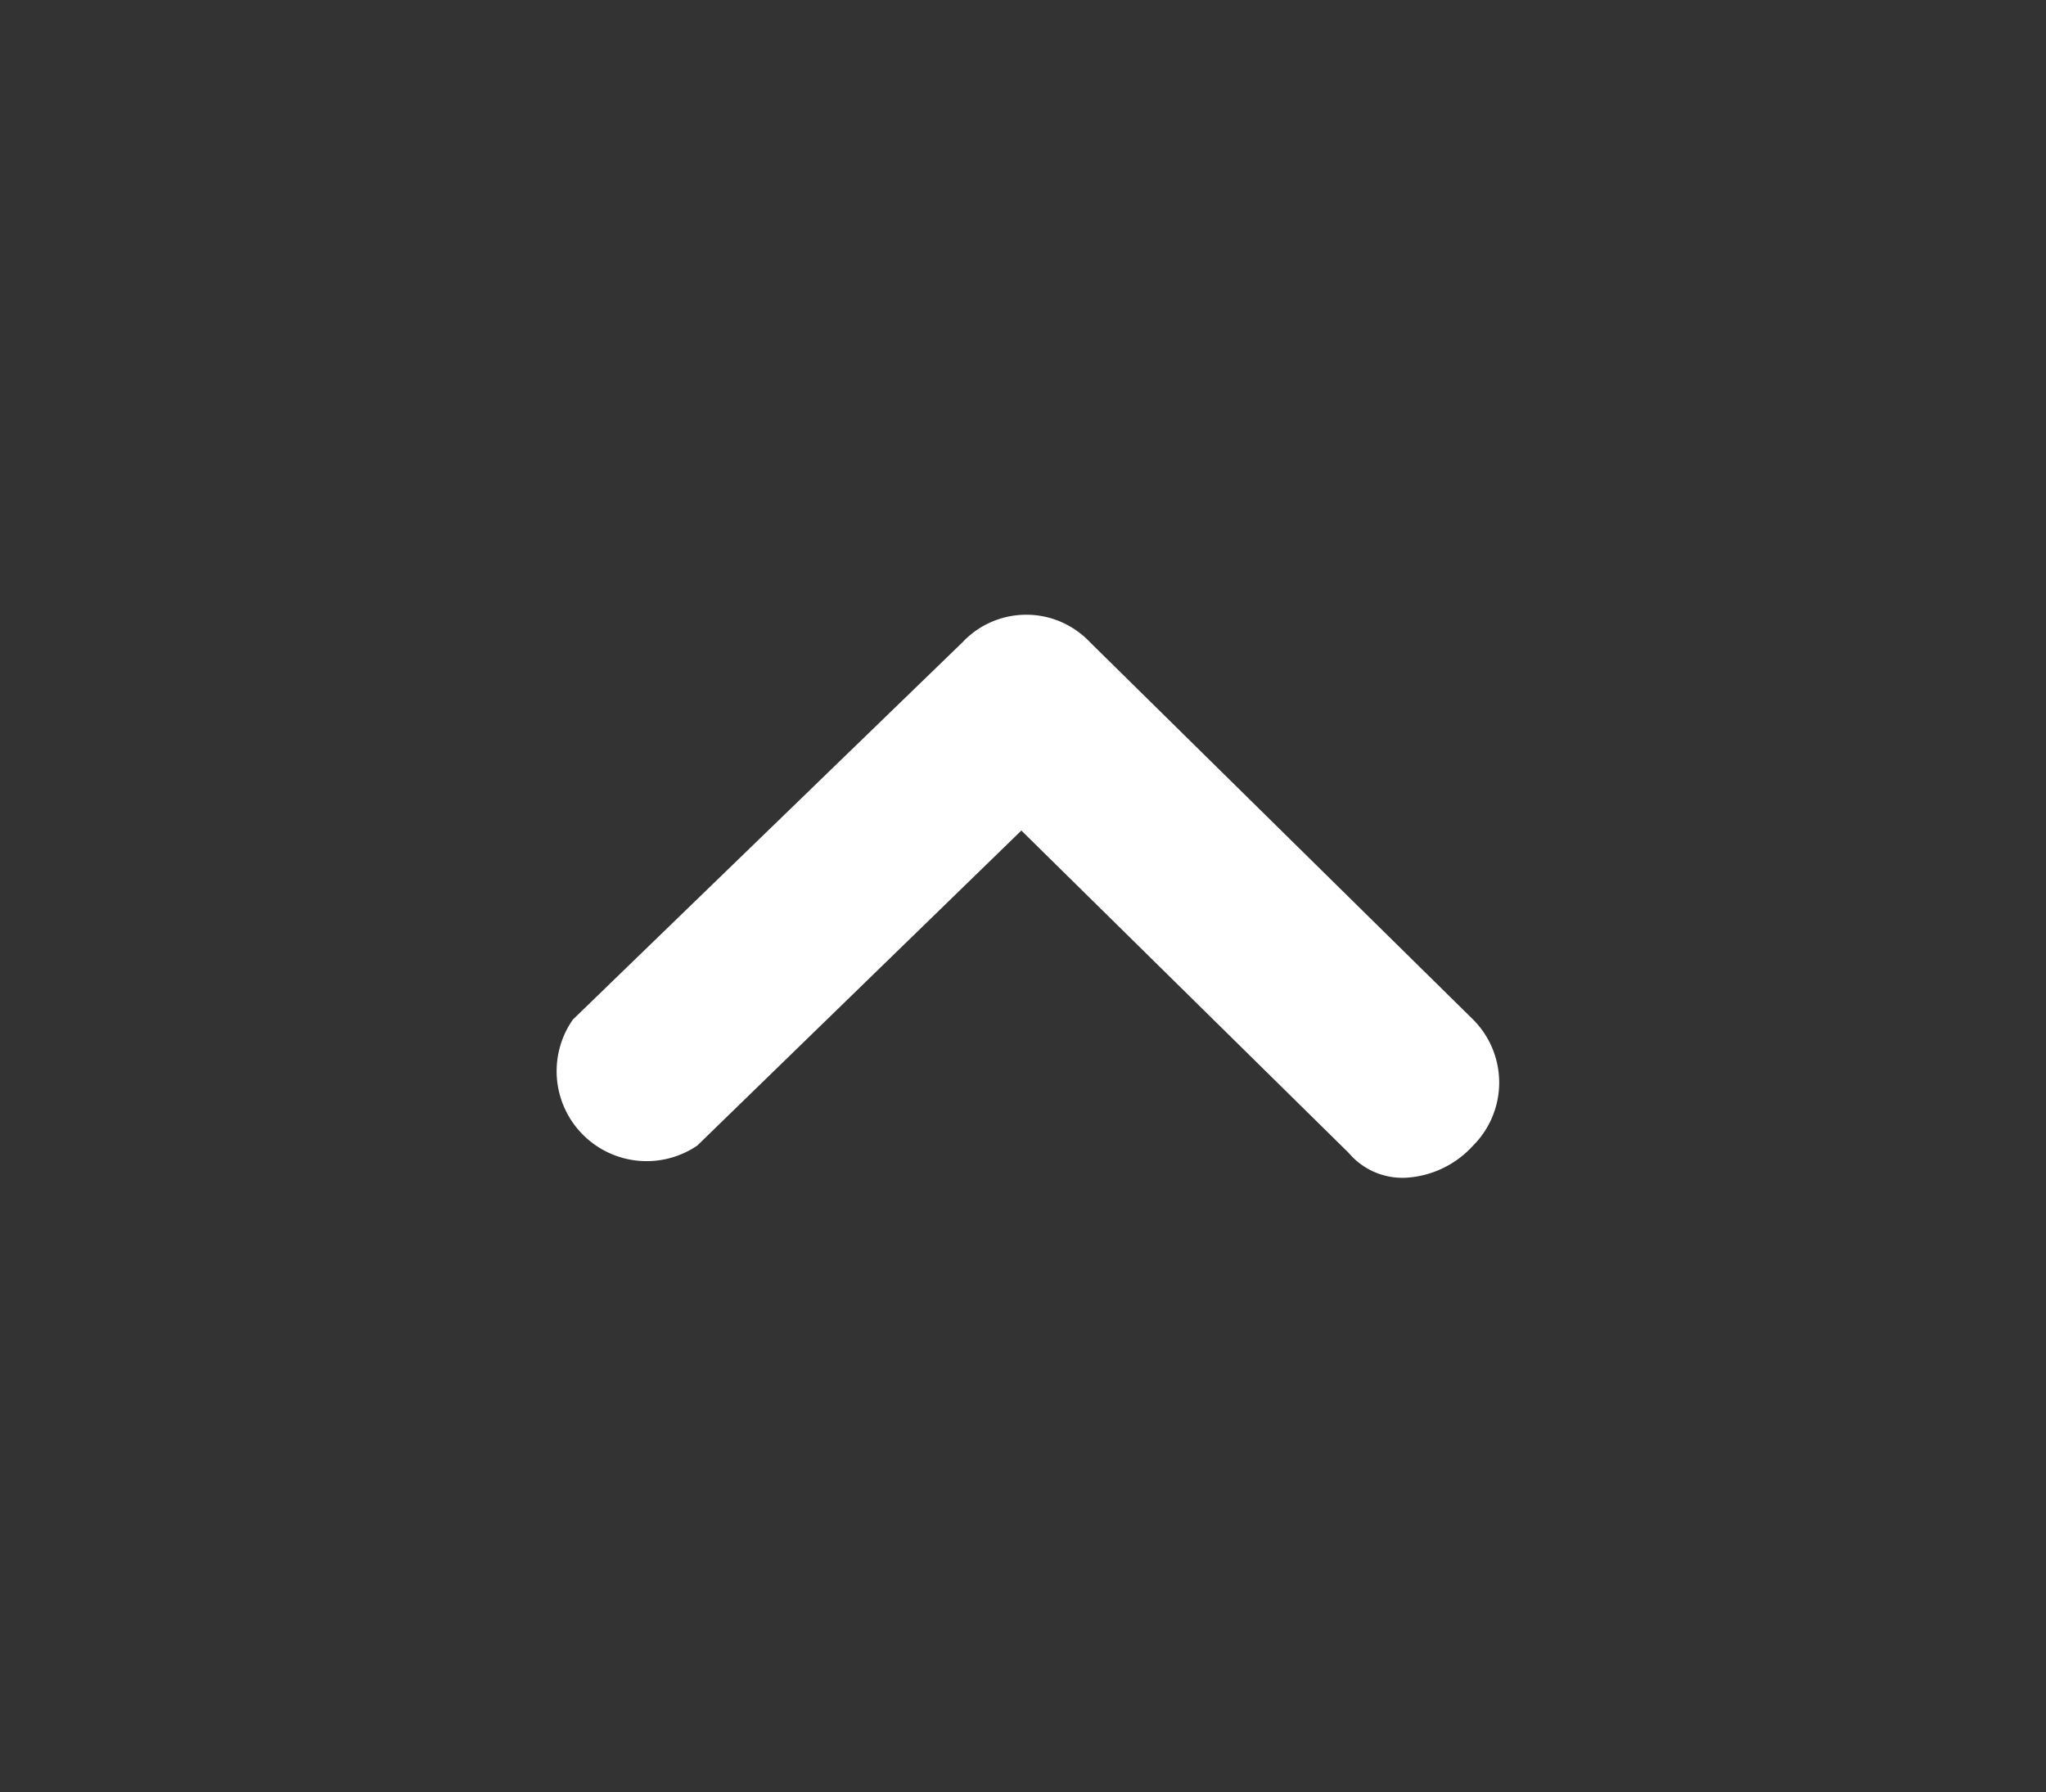
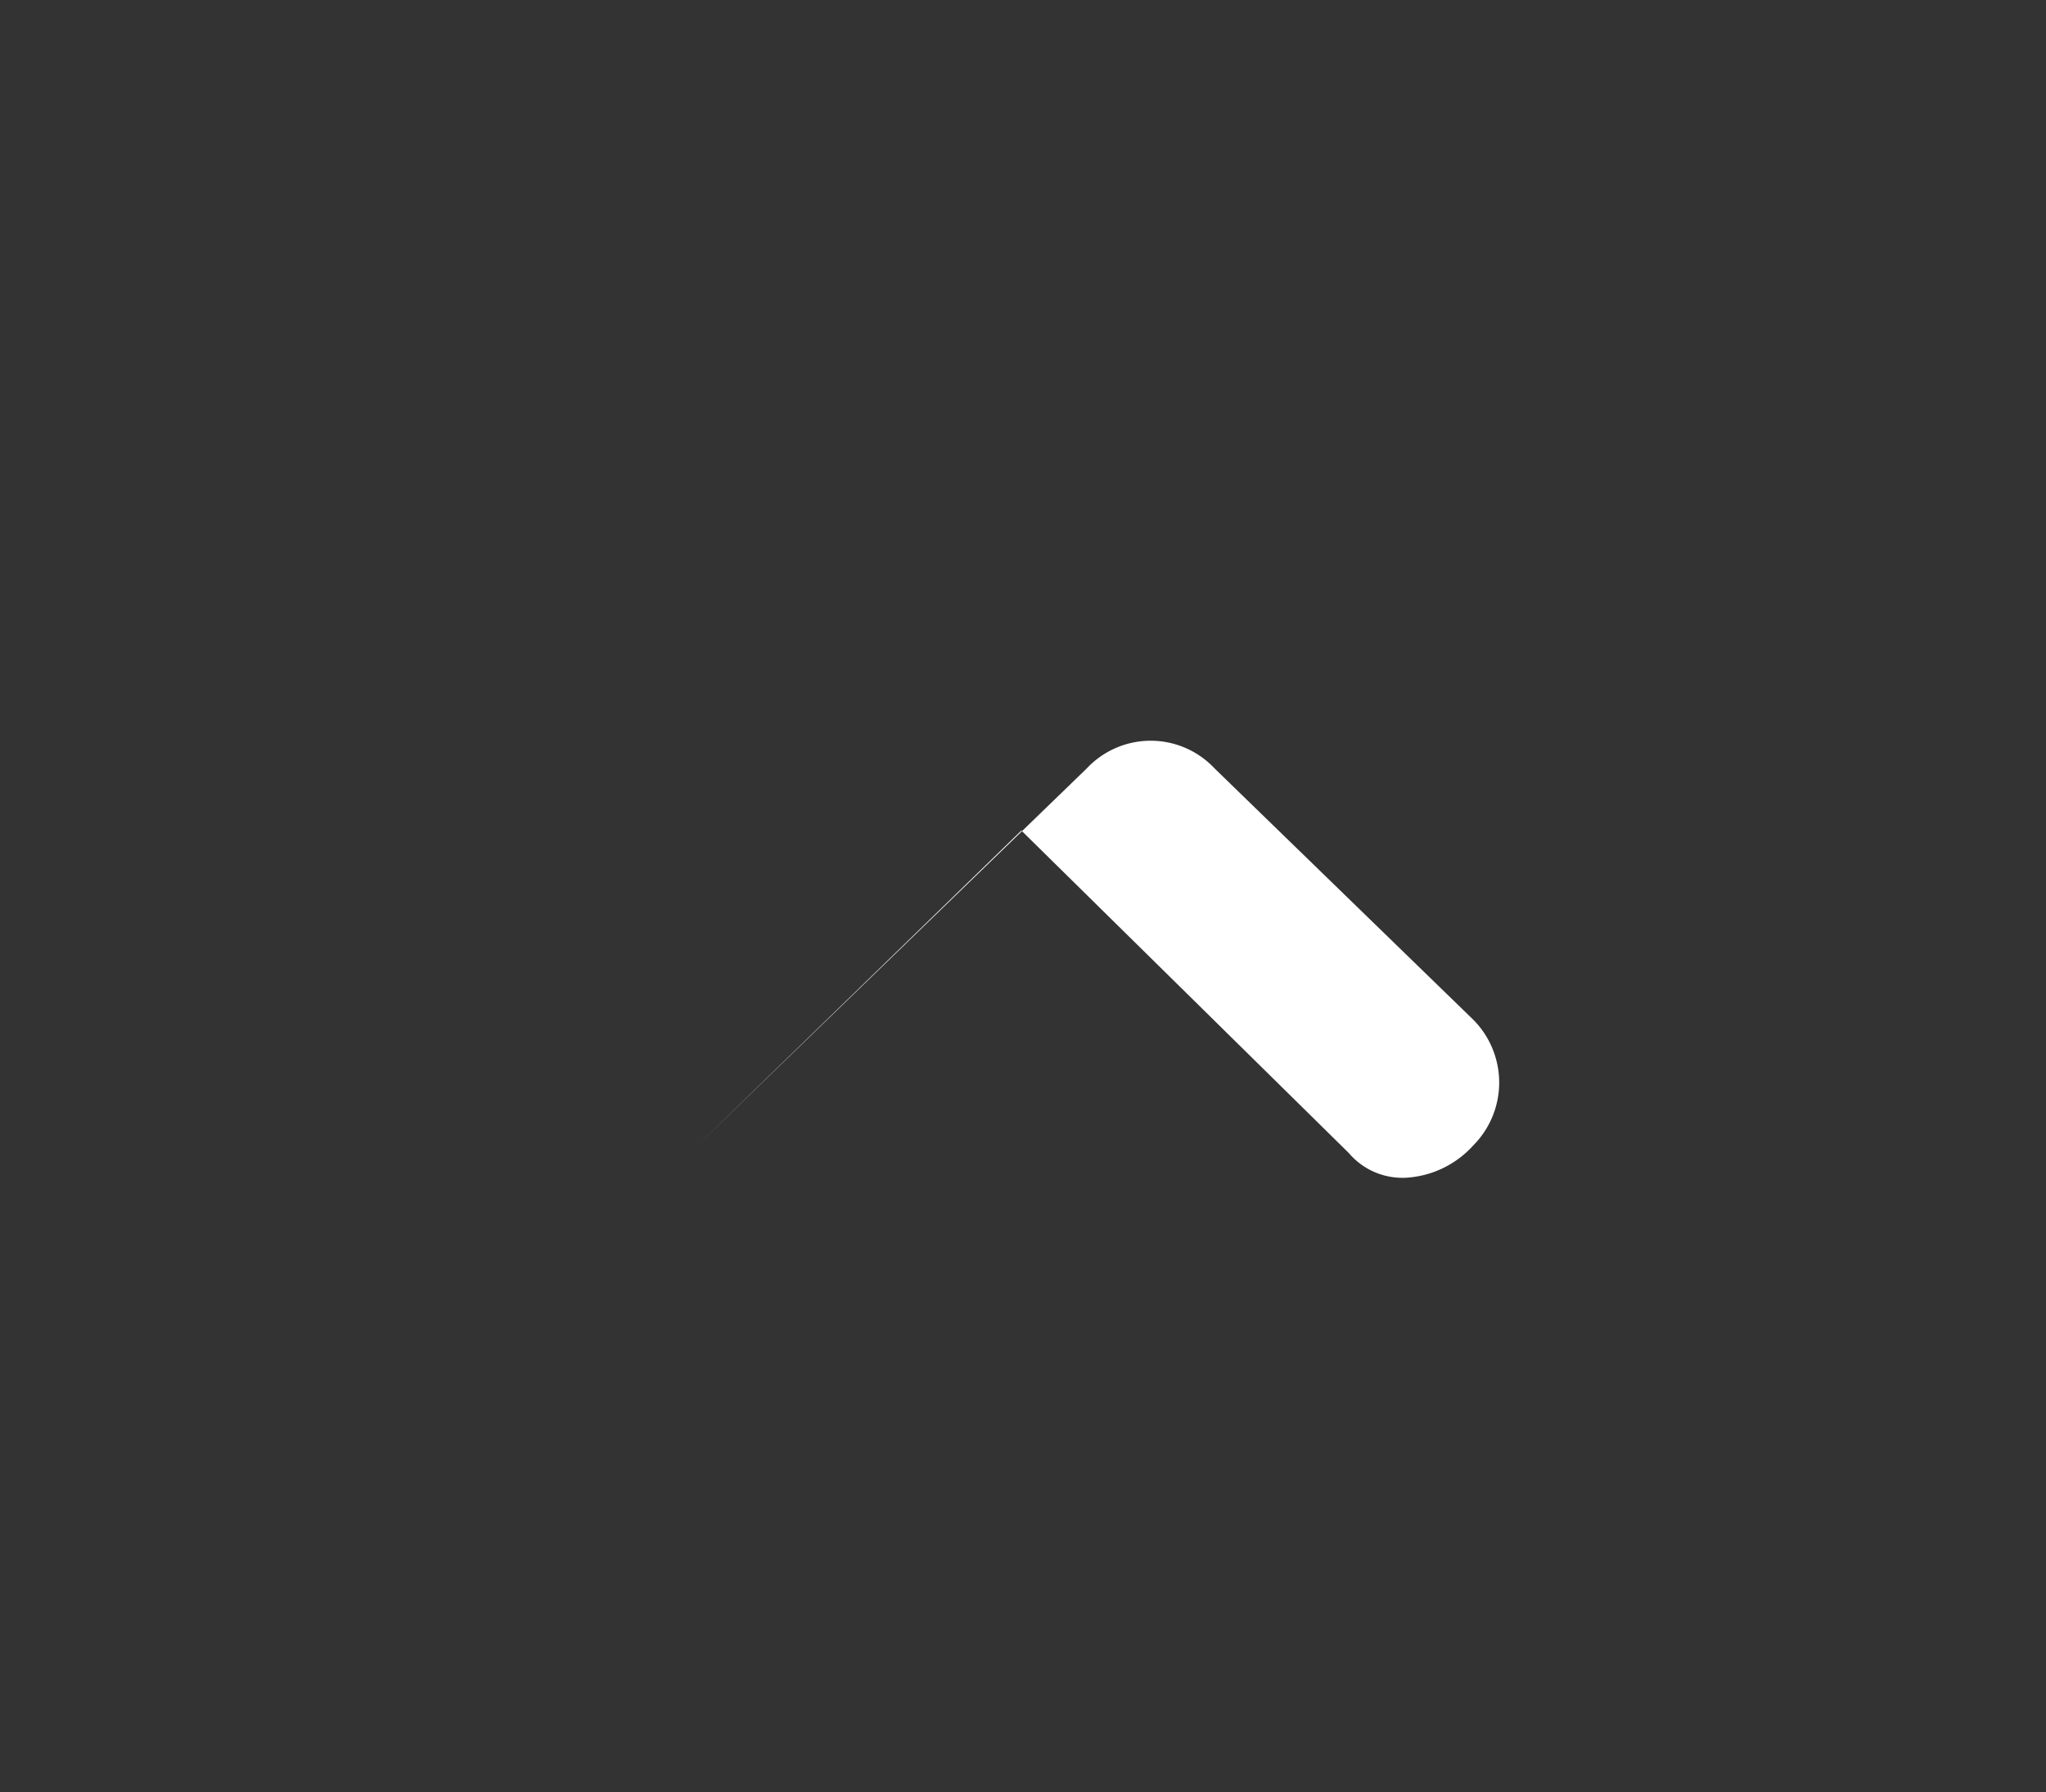
<svg xmlns="http://www.w3.org/2000/svg" id="圖層_1" data-name="圖層 1" viewBox="0 0 25 21.9">
  <rect x="0" y="0" width="25" height="21.9" fill="#333333" stroke="none" />
  <defs>
    <style>.cls-1{fill:#fff;}</style>
  </defs>
  <title>enterprise</title>
-   <path class="cls-1" d="M17.22,14.39a.86.86,0,0,1-.74-.3l-4-3.94L8.52,14A1.1,1.1,0,0,1,7,12.46l4.76-4.61a1.07,1.07,0,0,1,1.56,0L18,12.46A1.09,1.09,0,0,1,18,14,1.2,1.2,0,0,1,17.22,14.39Z" />
+   <path class="cls-1" d="M17.22,14.39a.86.86,0,0,1-.74-.3l-4-3.94L8.52,14l4.76-4.61a1.07,1.07,0,0,1,1.56,0L18,12.46A1.09,1.09,0,0,1,18,14,1.2,1.2,0,0,1,17.22,14.39Z" />
</svg>